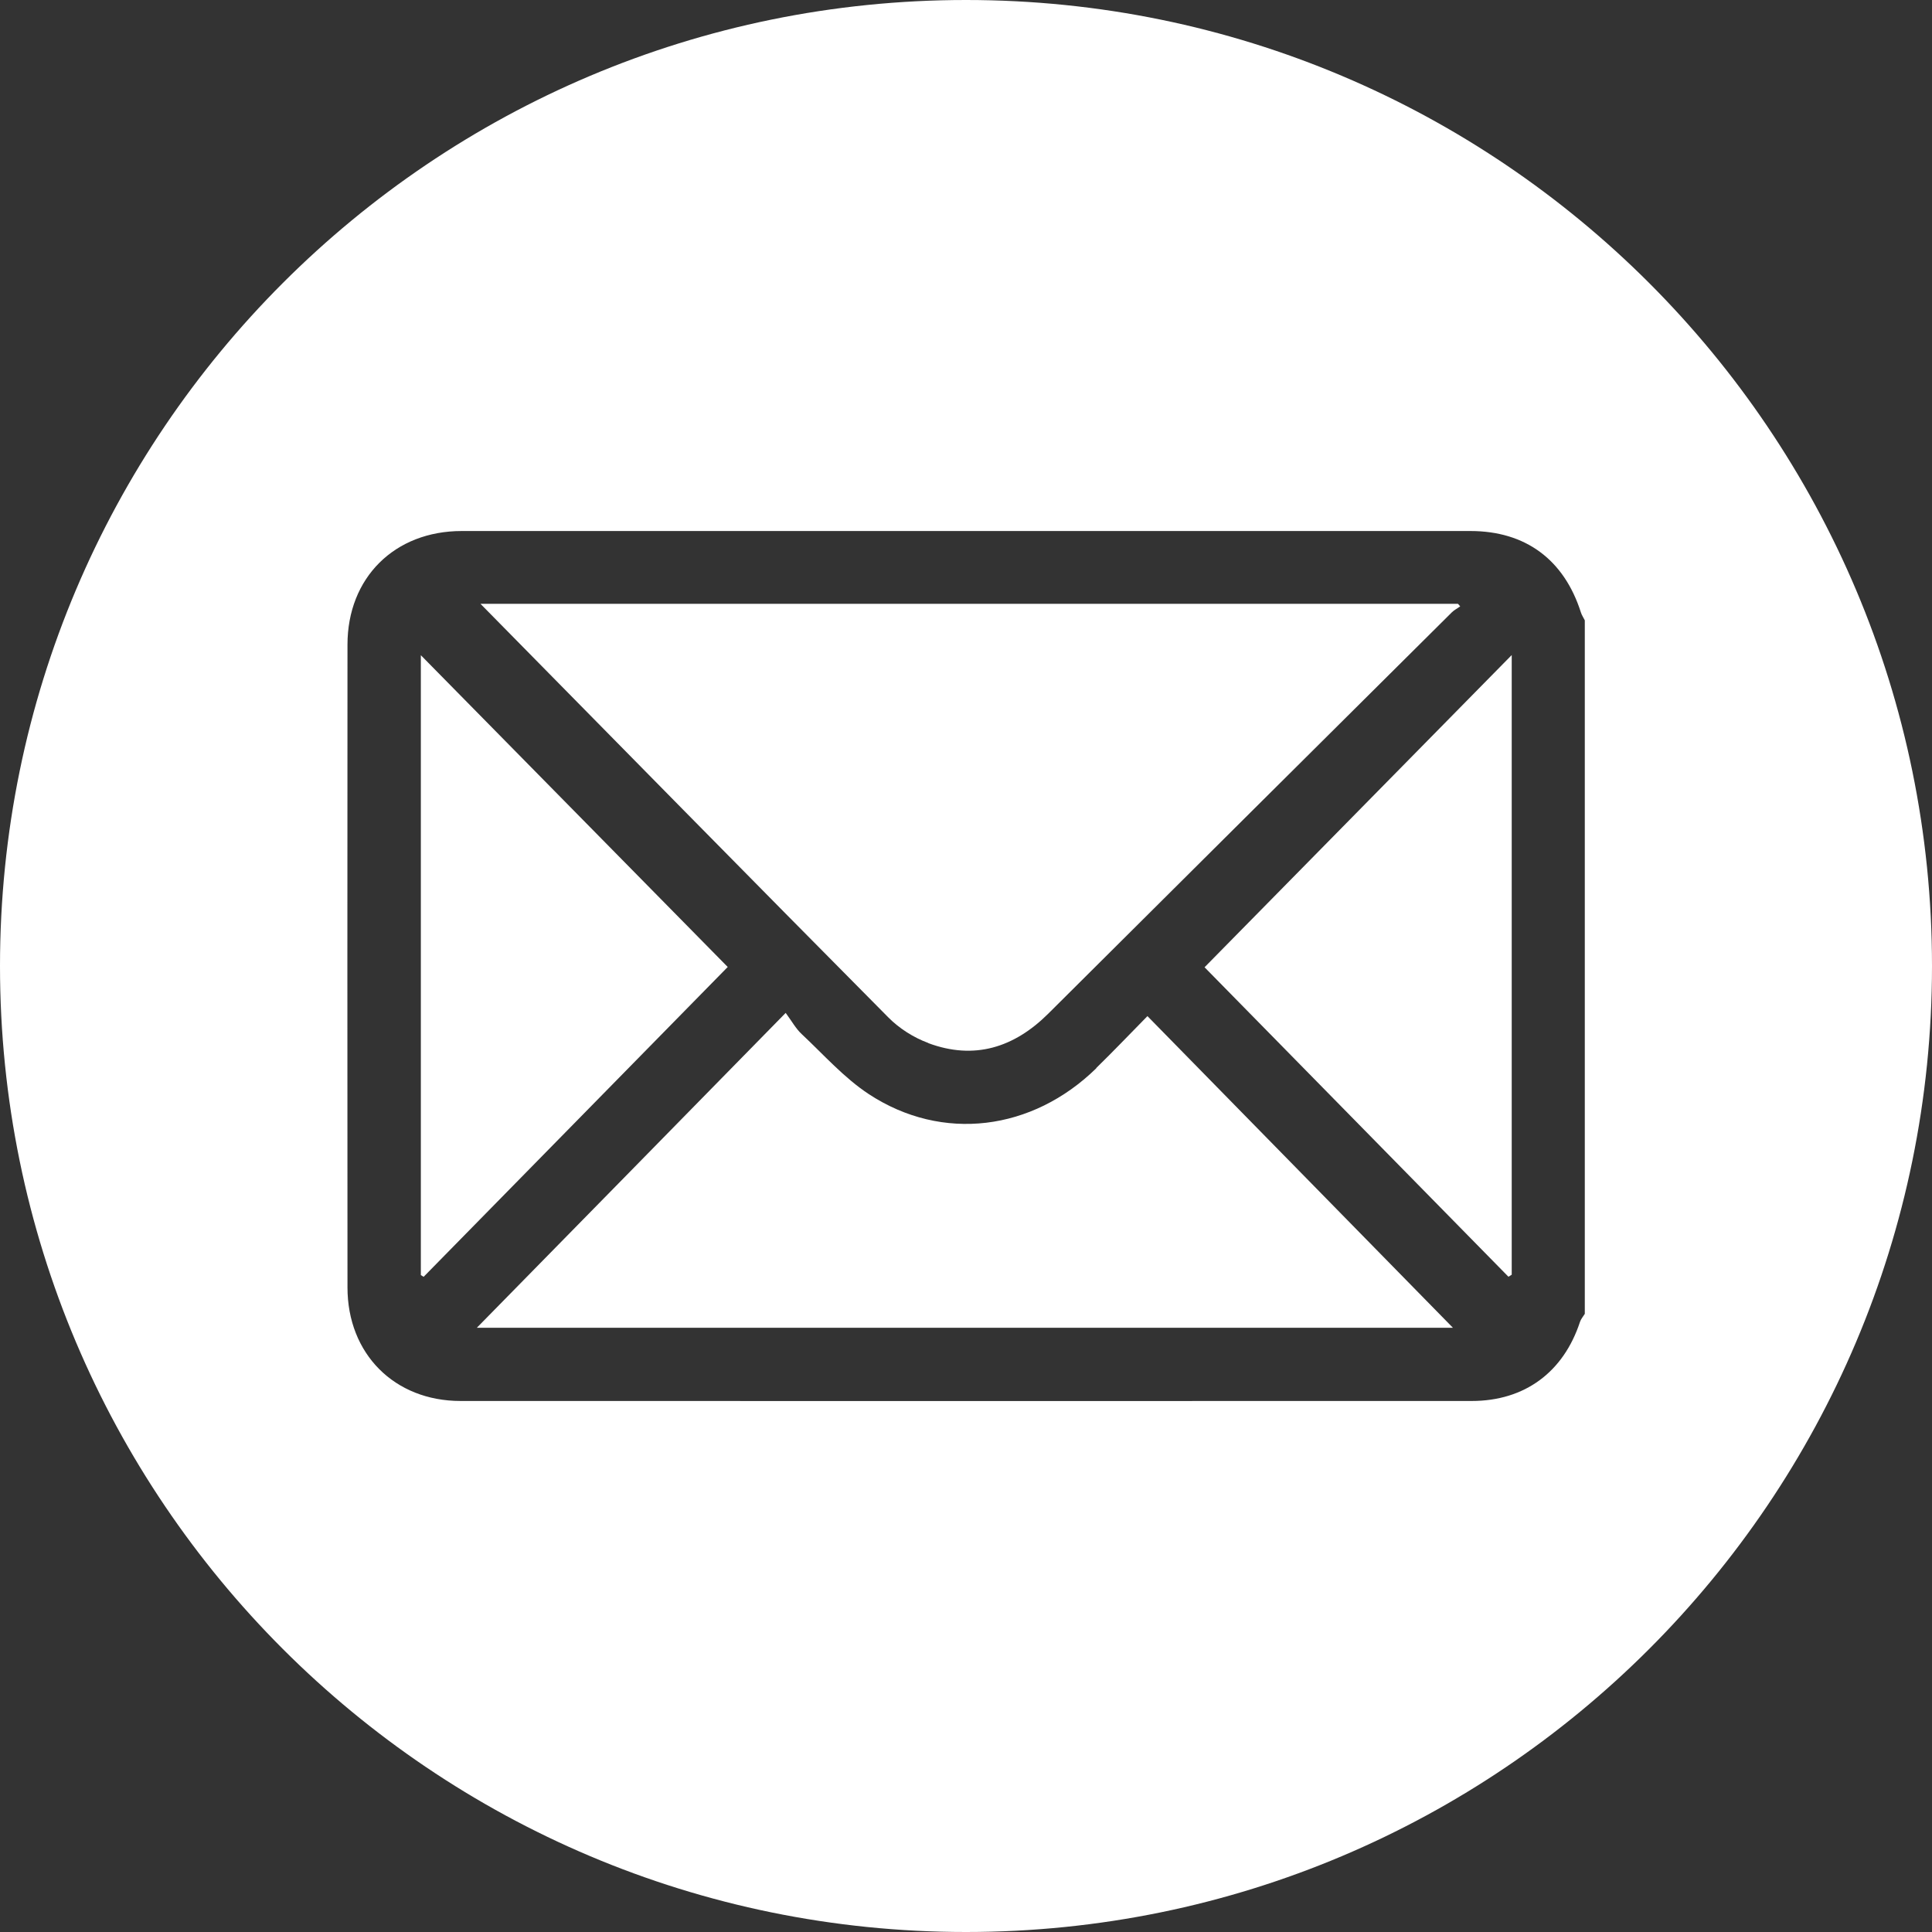
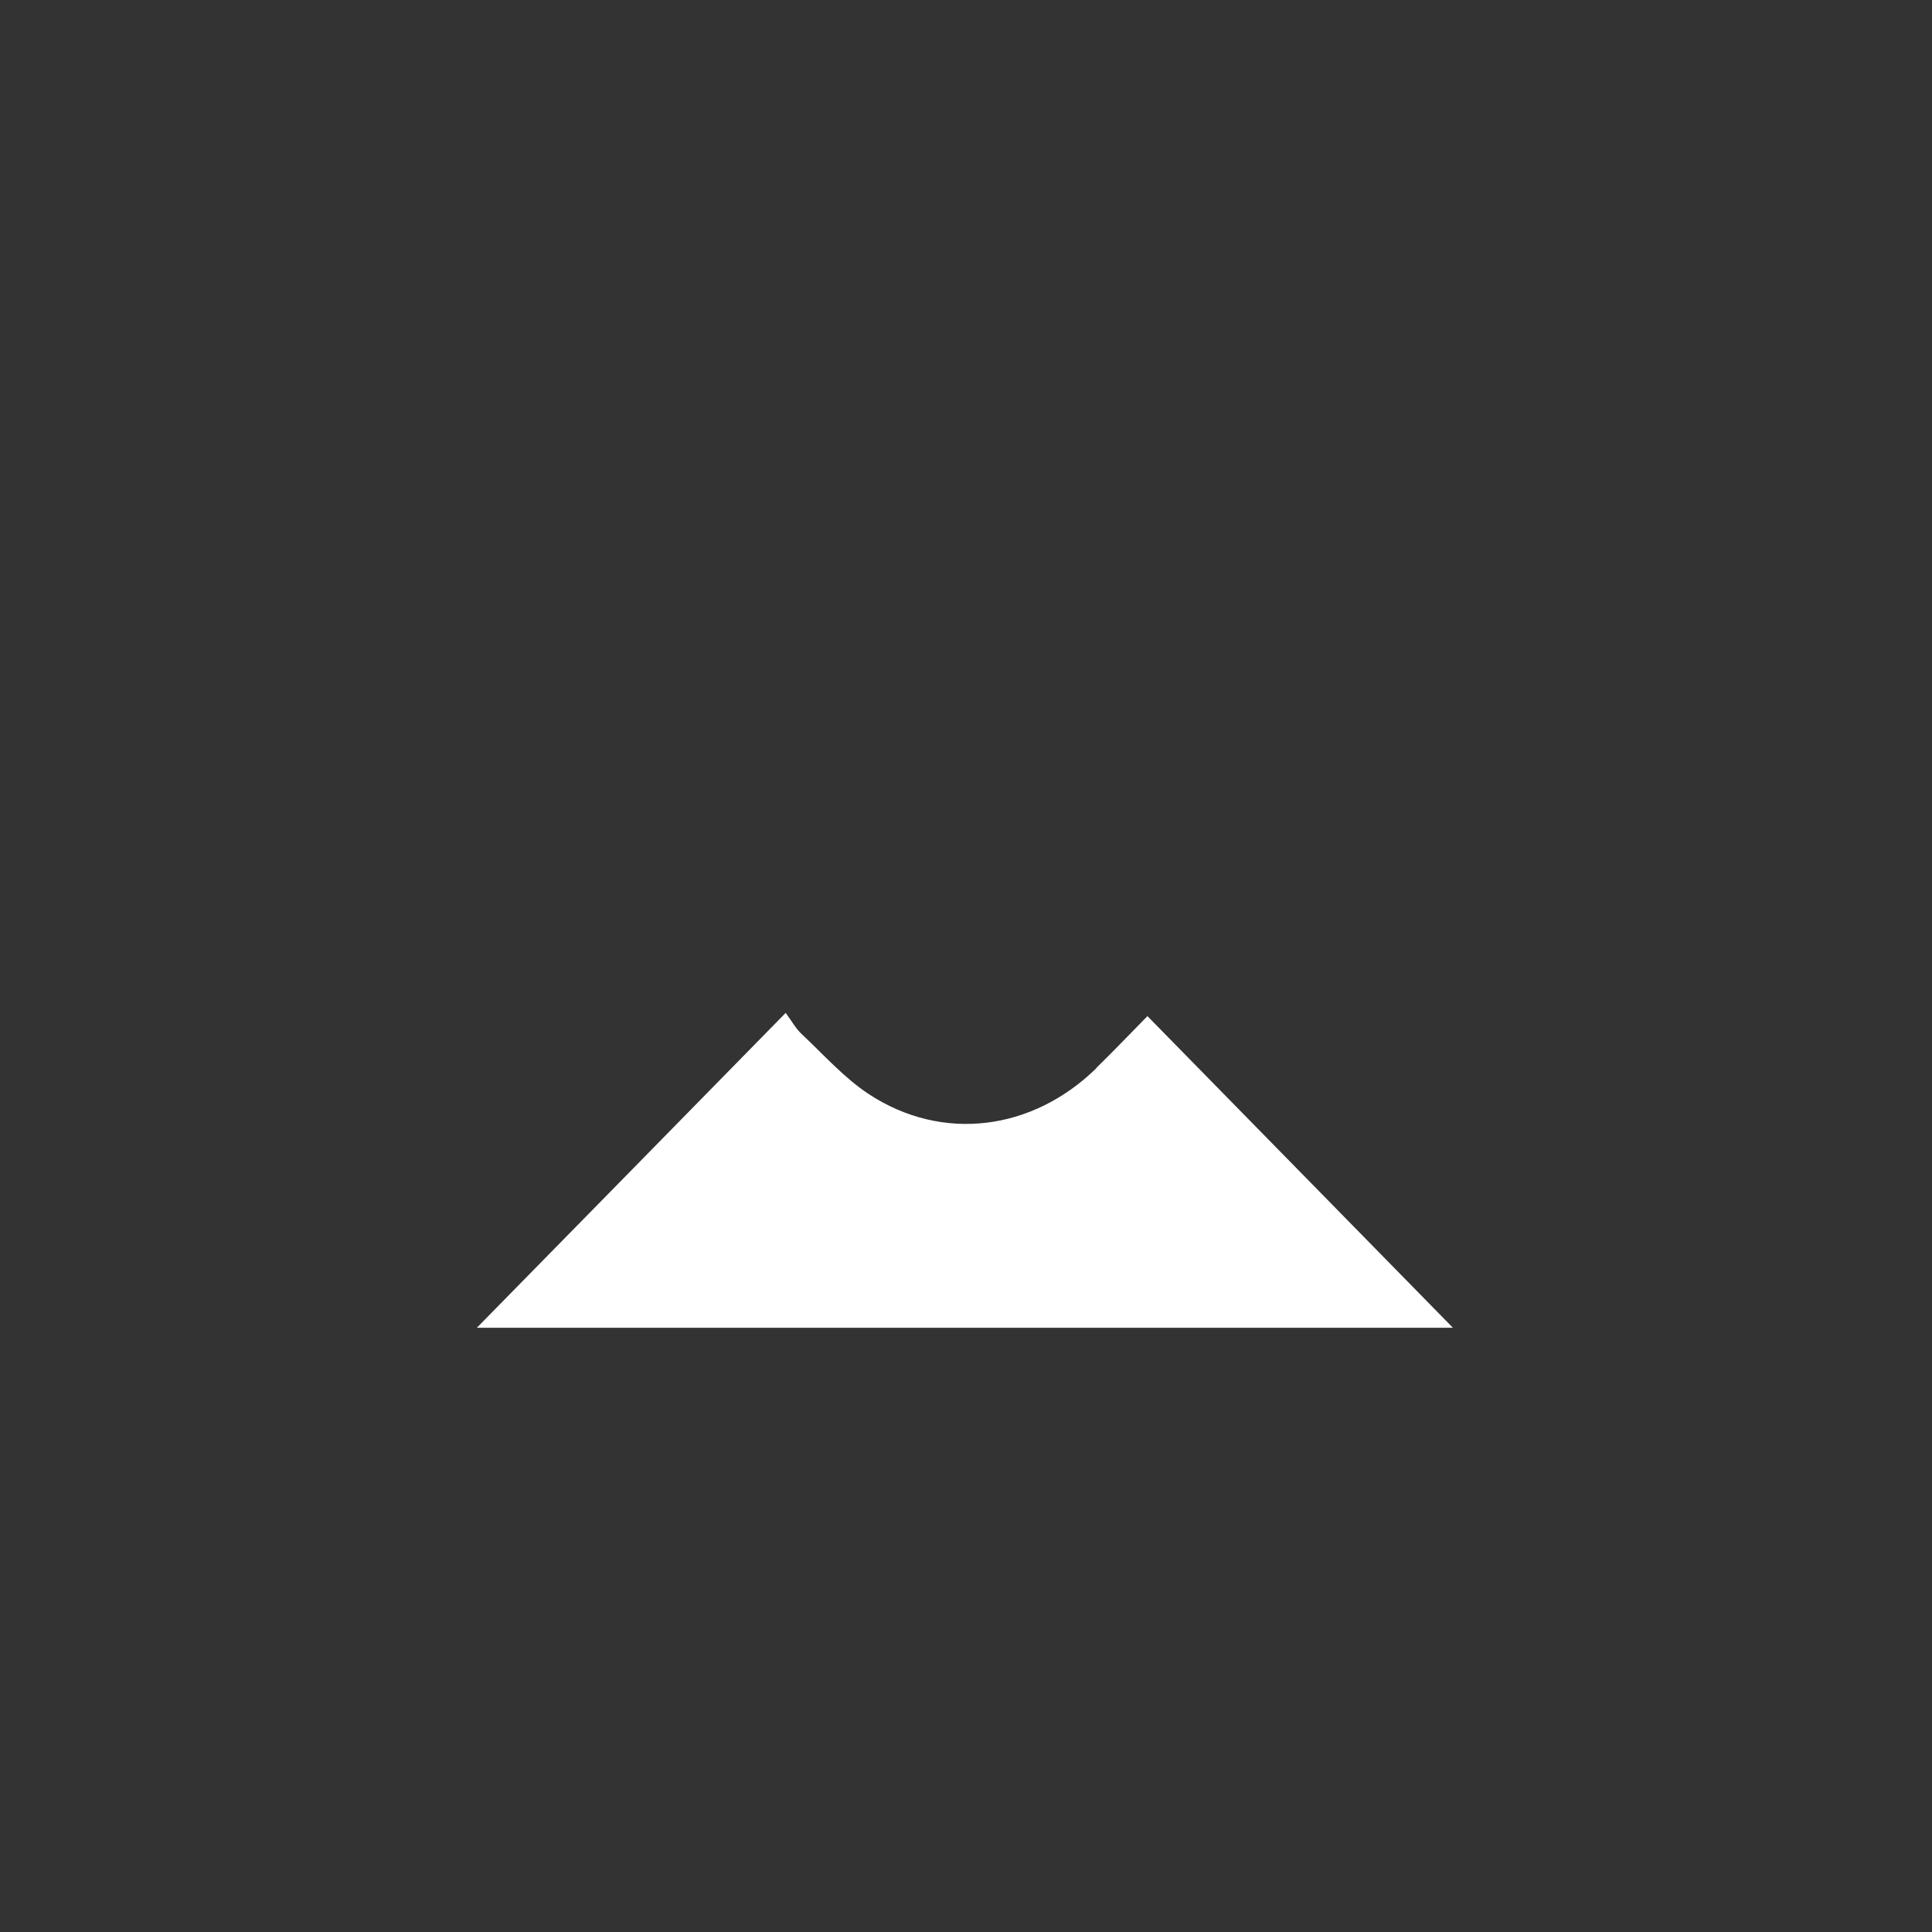
<svg xmlns="http://www.w3.org/2000/svg" id="Livello_1" viewBox="0 0 138 138">
  <rect x="0" y="0" width="138" height="138" fill="#333333" stroke="none" />
  <defs>
    <style>.cls-1{fill:#fff;}</style>
  </defs>
  <path class="cls-1" d="M78.31,76.3c-4.58,4.48-11,5.29-16.24,1.86-1.78-1.17-3.24-2.83-4.81-4.3-.41-.38-.69-.9-1.14-1.51-7.57,7.72-14.85,15.15-22.06,22.49H103.78c-7.14-7.28-14.43-14.72-21.82-22.26-1.28,1.3-2.45,2.53-3.66,3.71Z" />
-   <path class="cls-1" d="M30.06,46.81v44.27c.07,.04,.13,.08,.2,.12,7.3-7.44,14.61-14.88,21.72-22.13-7.22-7.34-14.53-14.76-21.92-22.27Z" />
-   <path class="cls-1" d="M66.31,74.51c3.28,1.22,6.13,.32,8.57-2.11,9.6-9.56,19.21-19.11,28.82-28.66,.17-.17,.4-.28,.6-.43-.05-.06-.1-.12-.16-.18H34.32c9.57,9.72,19.33,19.66,29.13,29.54,.78,.79,1.82,1.45,2.86,1.83Z" />
-   <path class="cls-1" d="M107.74,91.2c.08-.05,.16-.1,.24-.15V46.79c-7.42,7.54-14.75,14.99-21.94,22.3,7.13,7.26,14.42,14.69,21.71,22.11Z" />
-   <path class="cls-1" d="M69,0C30.89,0,0,30.89,0,69s30.89,69,69,69,69-30.89,69-69S107.11,0,69,0Zm44.19,93.86c-.11,.18-.26,.35-.33,.55-1.18,3.6-3.95,5.66-7.74,5.66-24.07,0-48.15,.01-72.22,0-4.73,0-8.08-3.37-8.08-8.11-.01-15.3-.01-30.6,0-45.91,0-4.78,3.36-8.12,8.16-8.12,24.02,0,48.03,0,72.05,0,3.94,0,6.69,2.05,7.89,5.81,.06,.2,.19,.38,.28,.57v49.54Z" />
</svg>